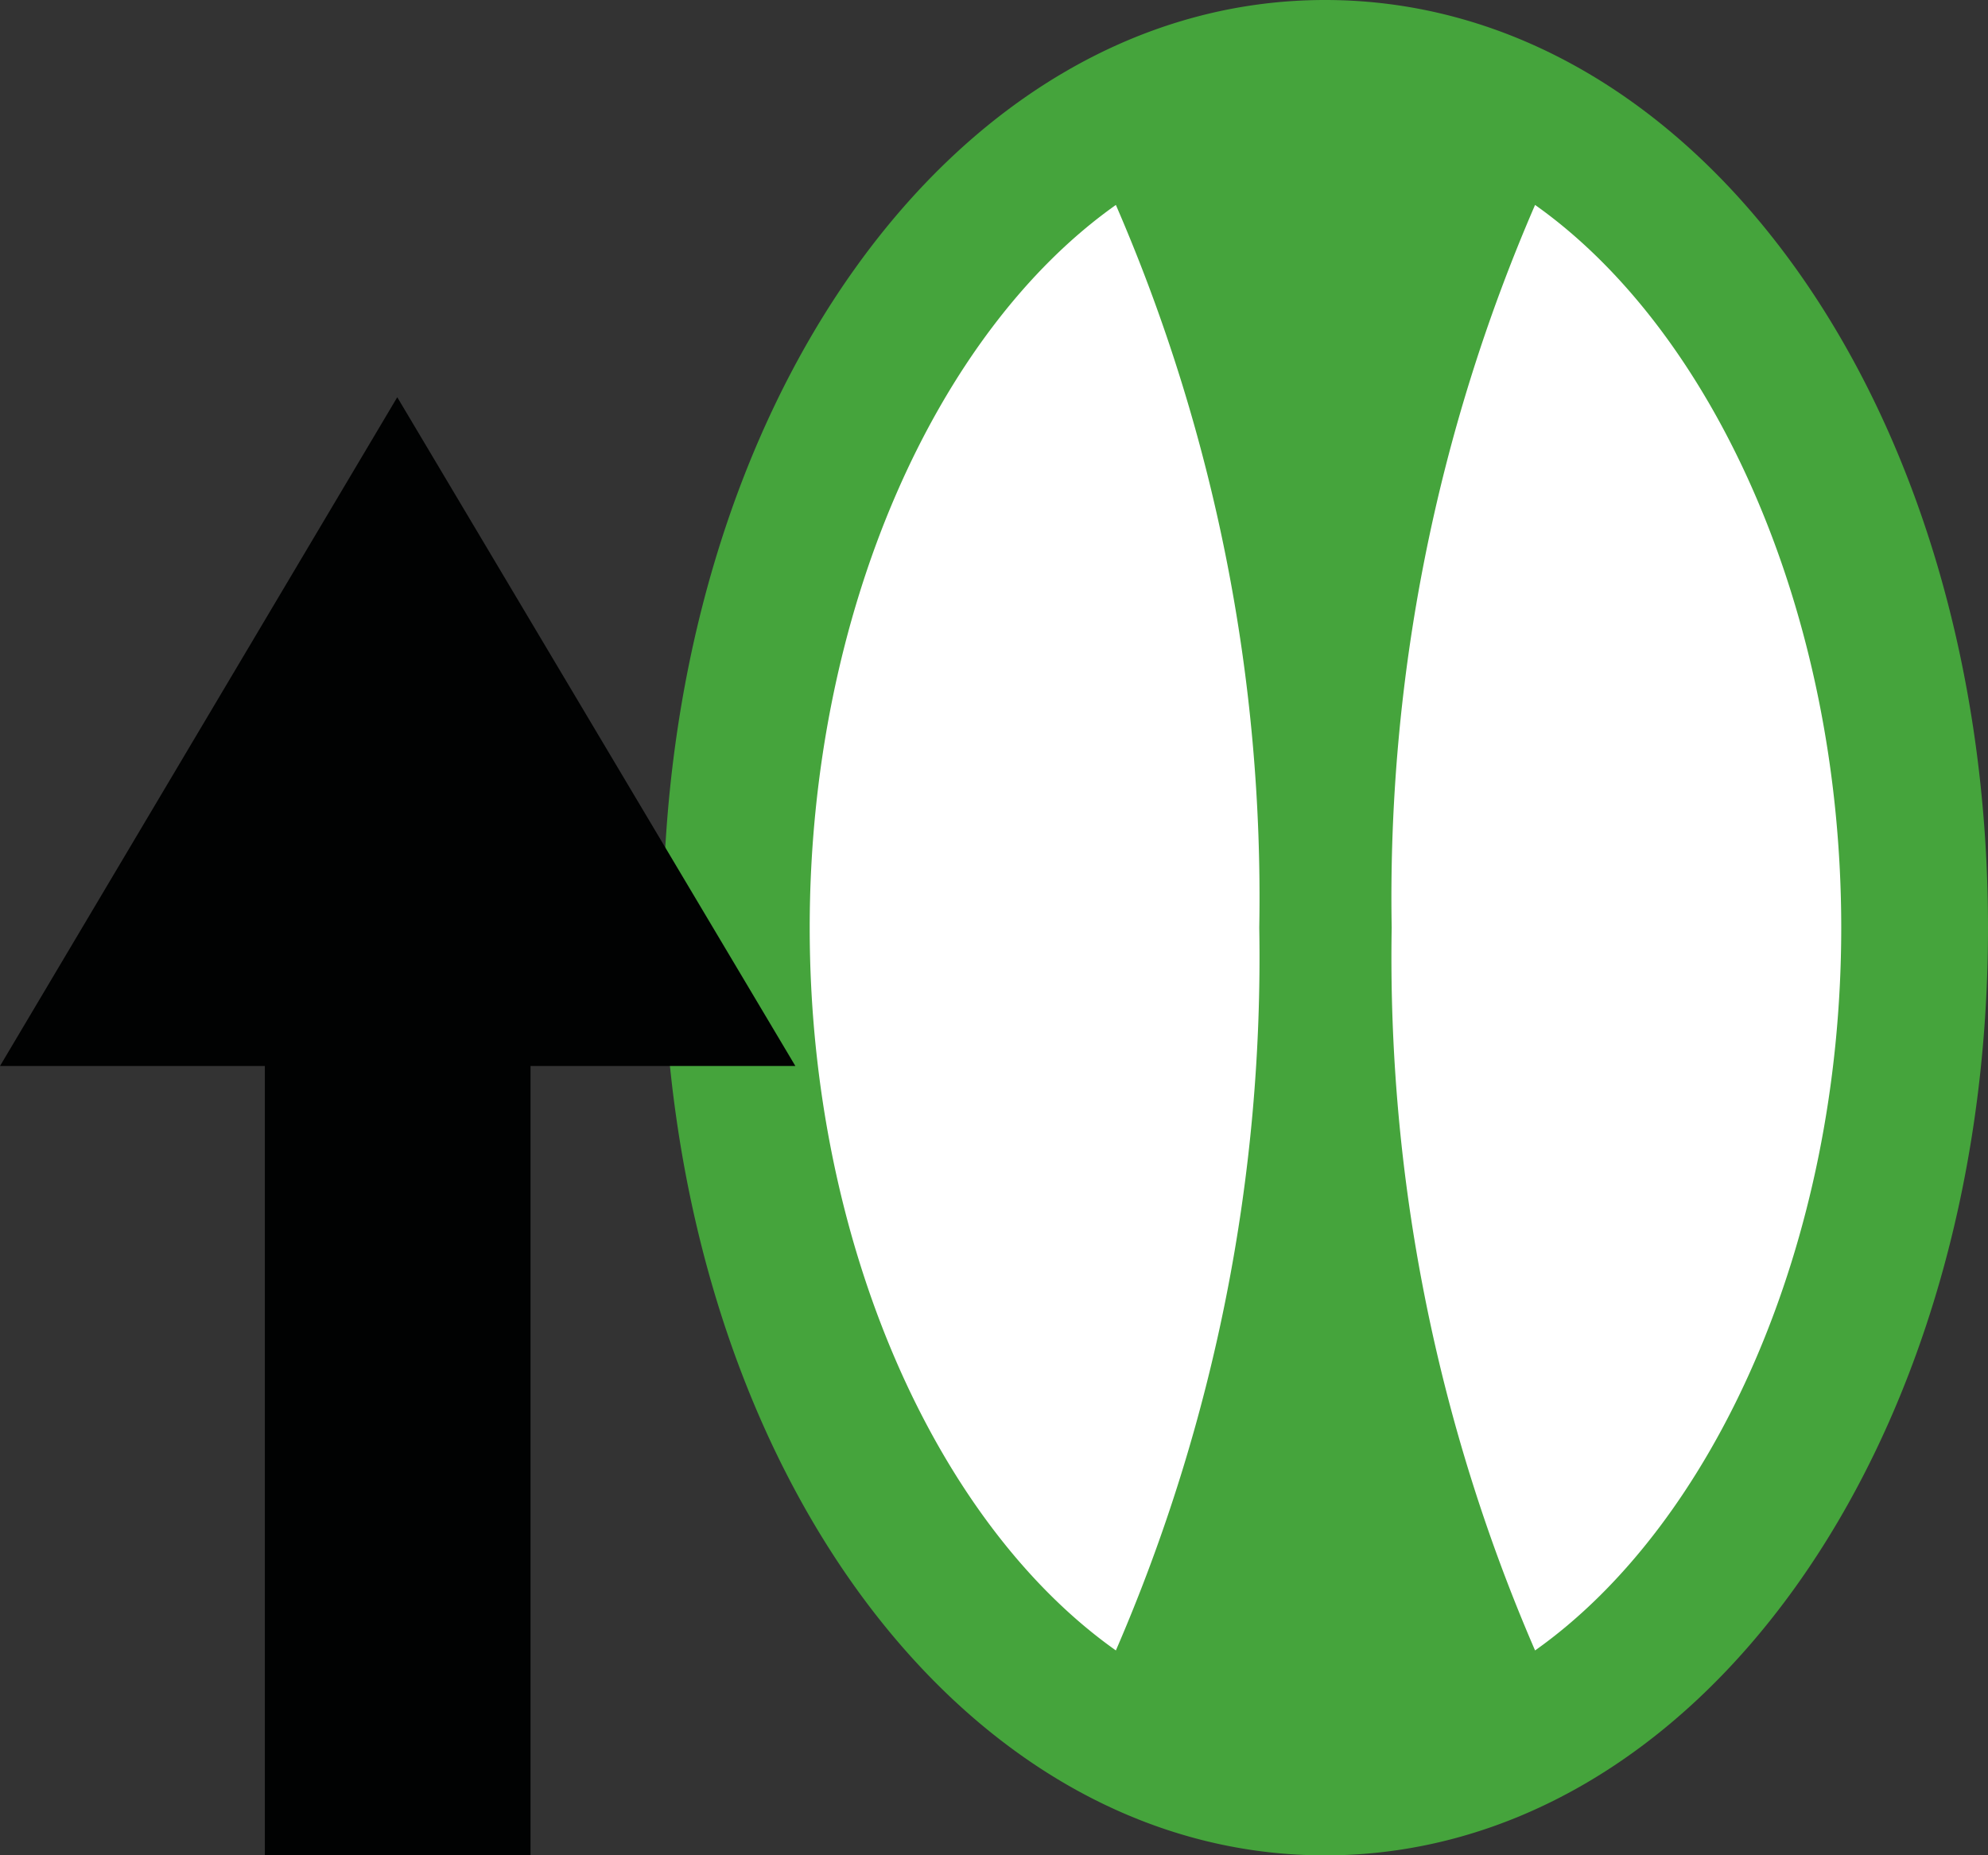
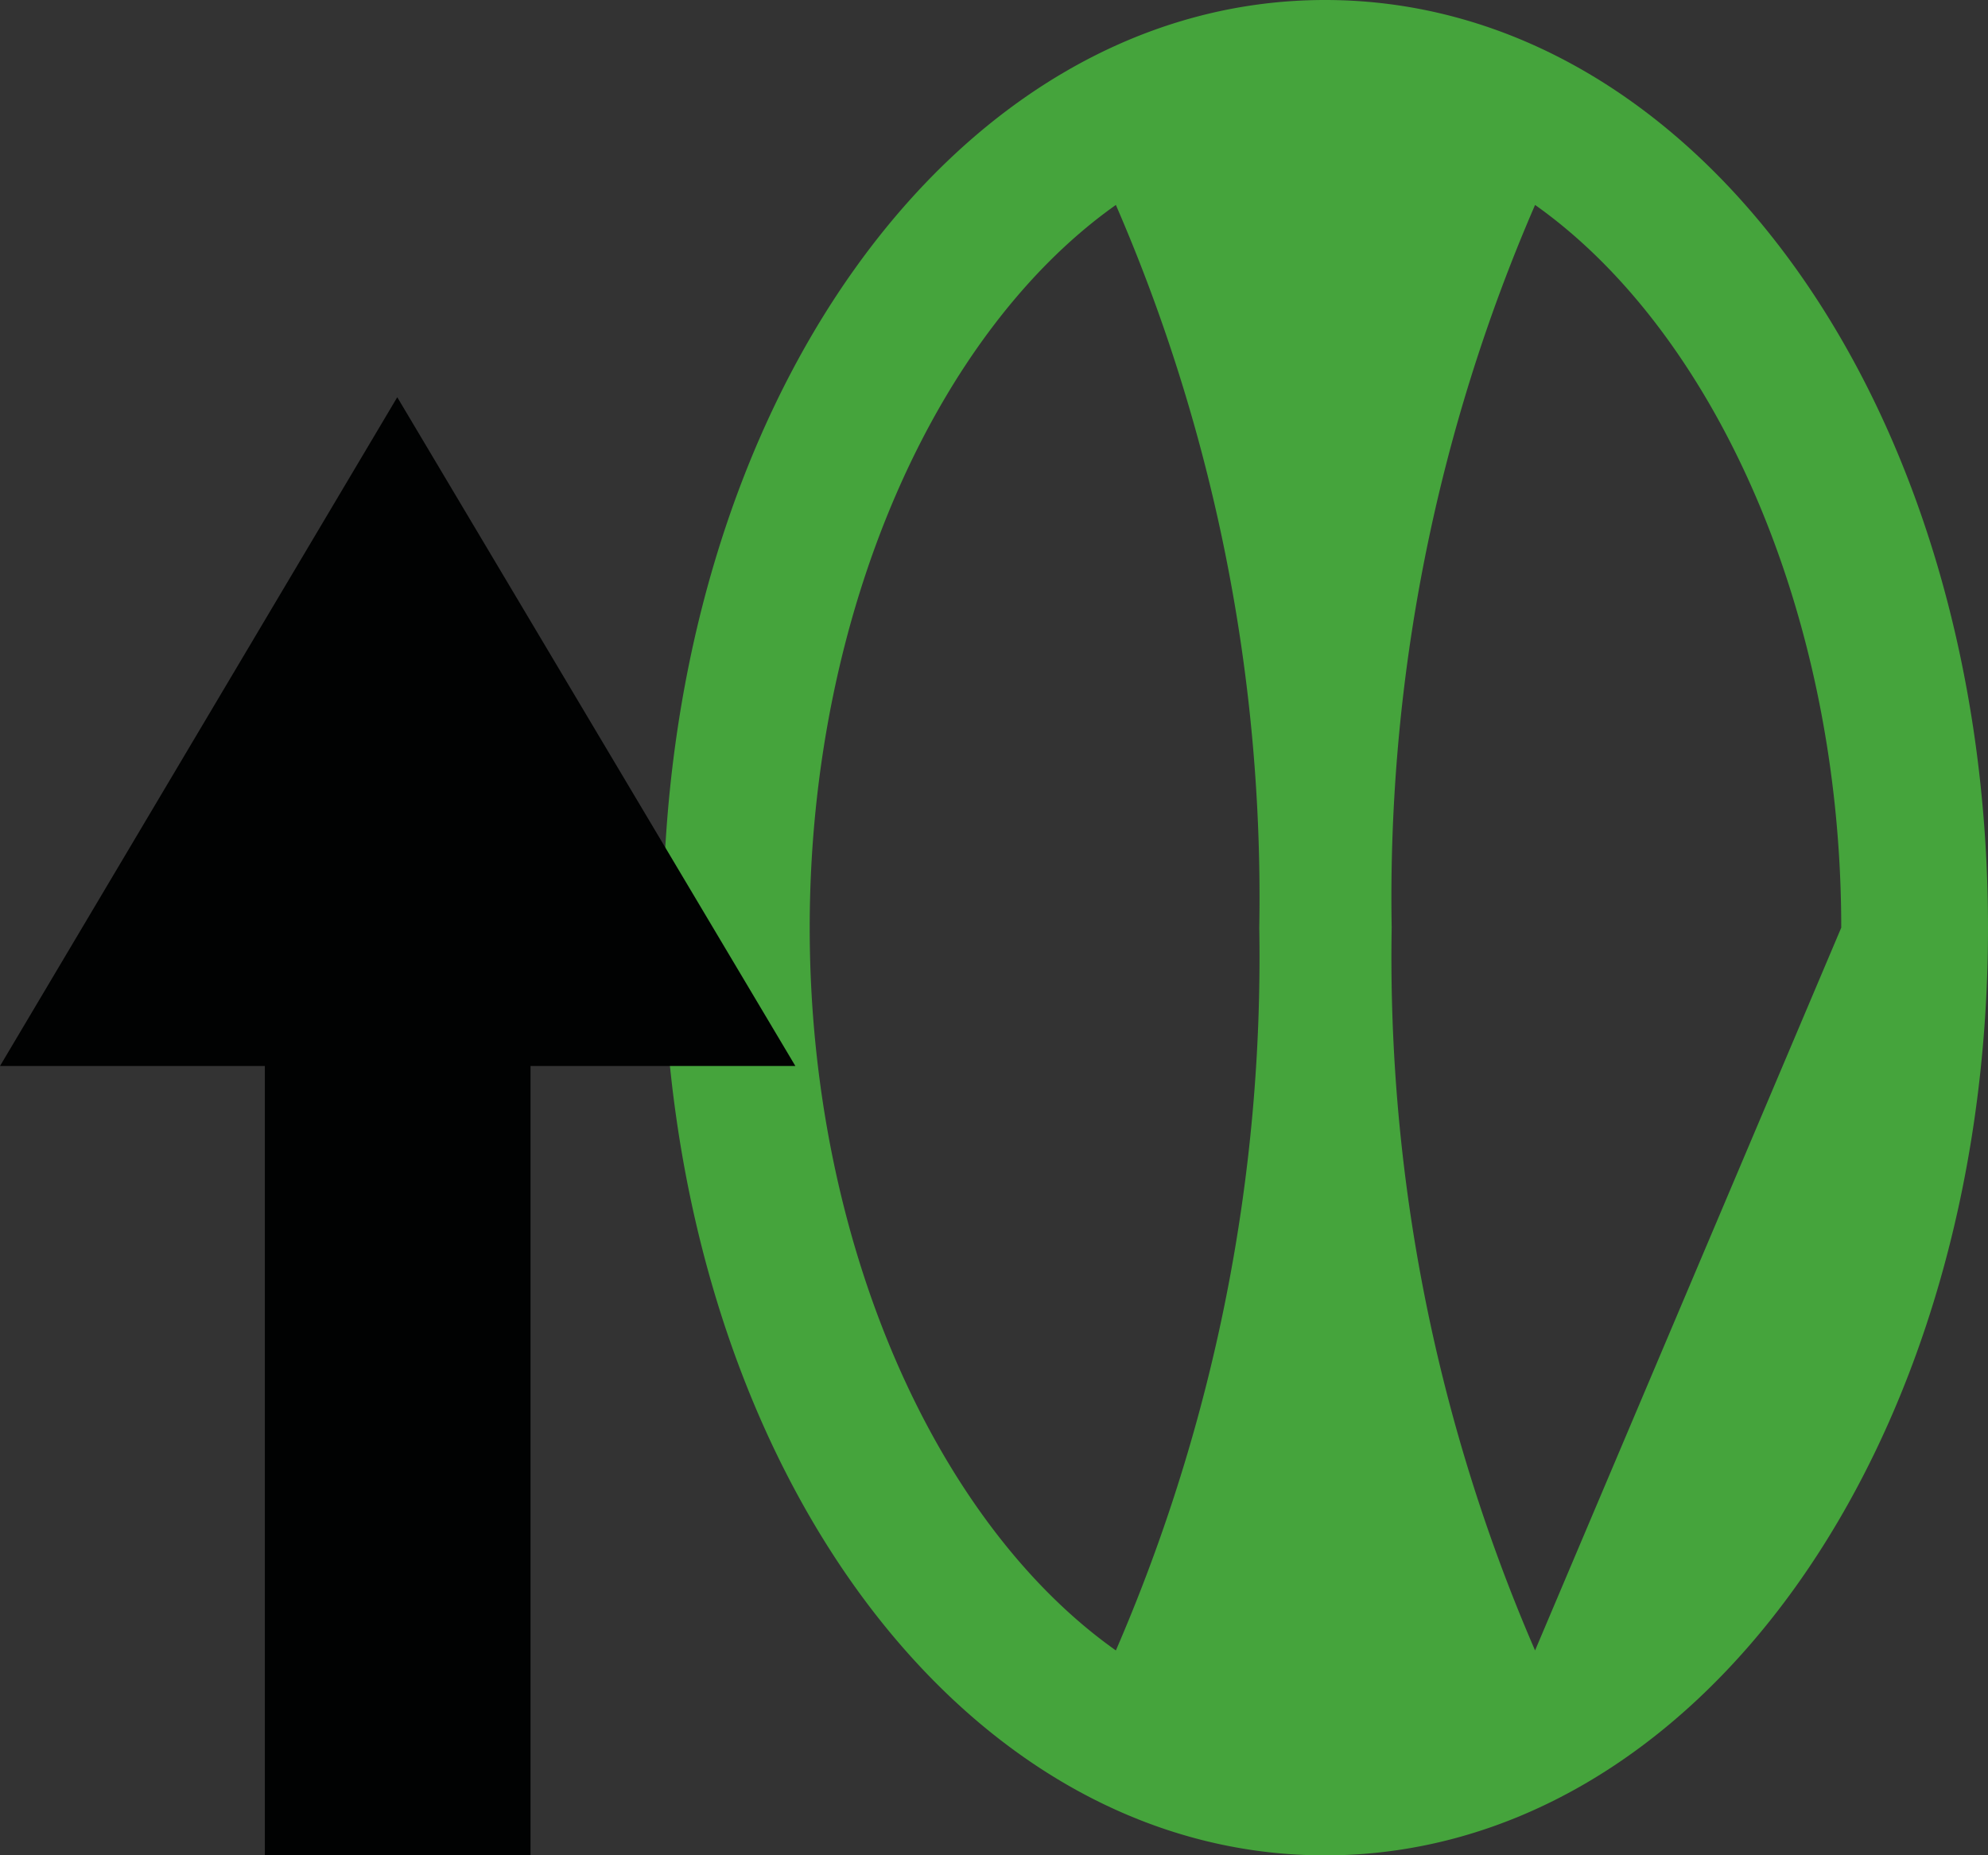
<svg xmlns="http://www.w3.org/2000/svg" width="23.57" height="22">
  <rect width="100%" height="100%" fill="#333333" stroke="none" />
  <g data-name="レイヤー 2">
    <g data-name="Layer 1">
-       <ellipse cx="15.71" cy="11" rx="6.81" ry="10.21" fill="#fff" />
-       <path d="M15.71 0c-4.4 0-7.85 4.83-7.85 11s3.45 11 7.85 11 7.86-4.83 7.86-11-3.45-11-7.86-11zM9.6 11c0-3.75 1.51-7.07 3.63-8.57a20.64 20.64 0 011.7 8.57 20.68 20.68 0 01-1.7 8.57C11.11 18.07 9.6 14.75 9.6 11zm8.6 8.57A20.68 20.68 0 0116.5 11a20.64 20.64 0 011.7-8.57c2.12 1.5 3.63 4.82 3.63 8.57s-1.51 7.07-3.63 8.57z" fill="#45a43c" />
+       <path d="M15.71 0c-4.4 0-7.85 4.83-7.85 11s3.45 11 7.85 11 7.86-4.83 7.86-11-3.45-11-7.86-11zM9.6 11c0-3.75 1.51-7.07 3.63-8.57a20.64 20.64 0 011.7 8.57 20.68 20.68 0 01-1.7 8.57C11.11 18.07 9.6 14.75 9.6 11zm8.6 8.57A20.68 20.68 0 0116.5 11a20.64 20.64 0 011.7-8.57c2.12 1.5 3.63 4.82 3.63 8.57z" fill="#45a43c" />
      <path fill="#010202" d="M4.71 4.71L0 12.64h3.14V22h3.15v-9.36h3.14L4.71 4.71z" />
    </g>
  </g>
</svg>